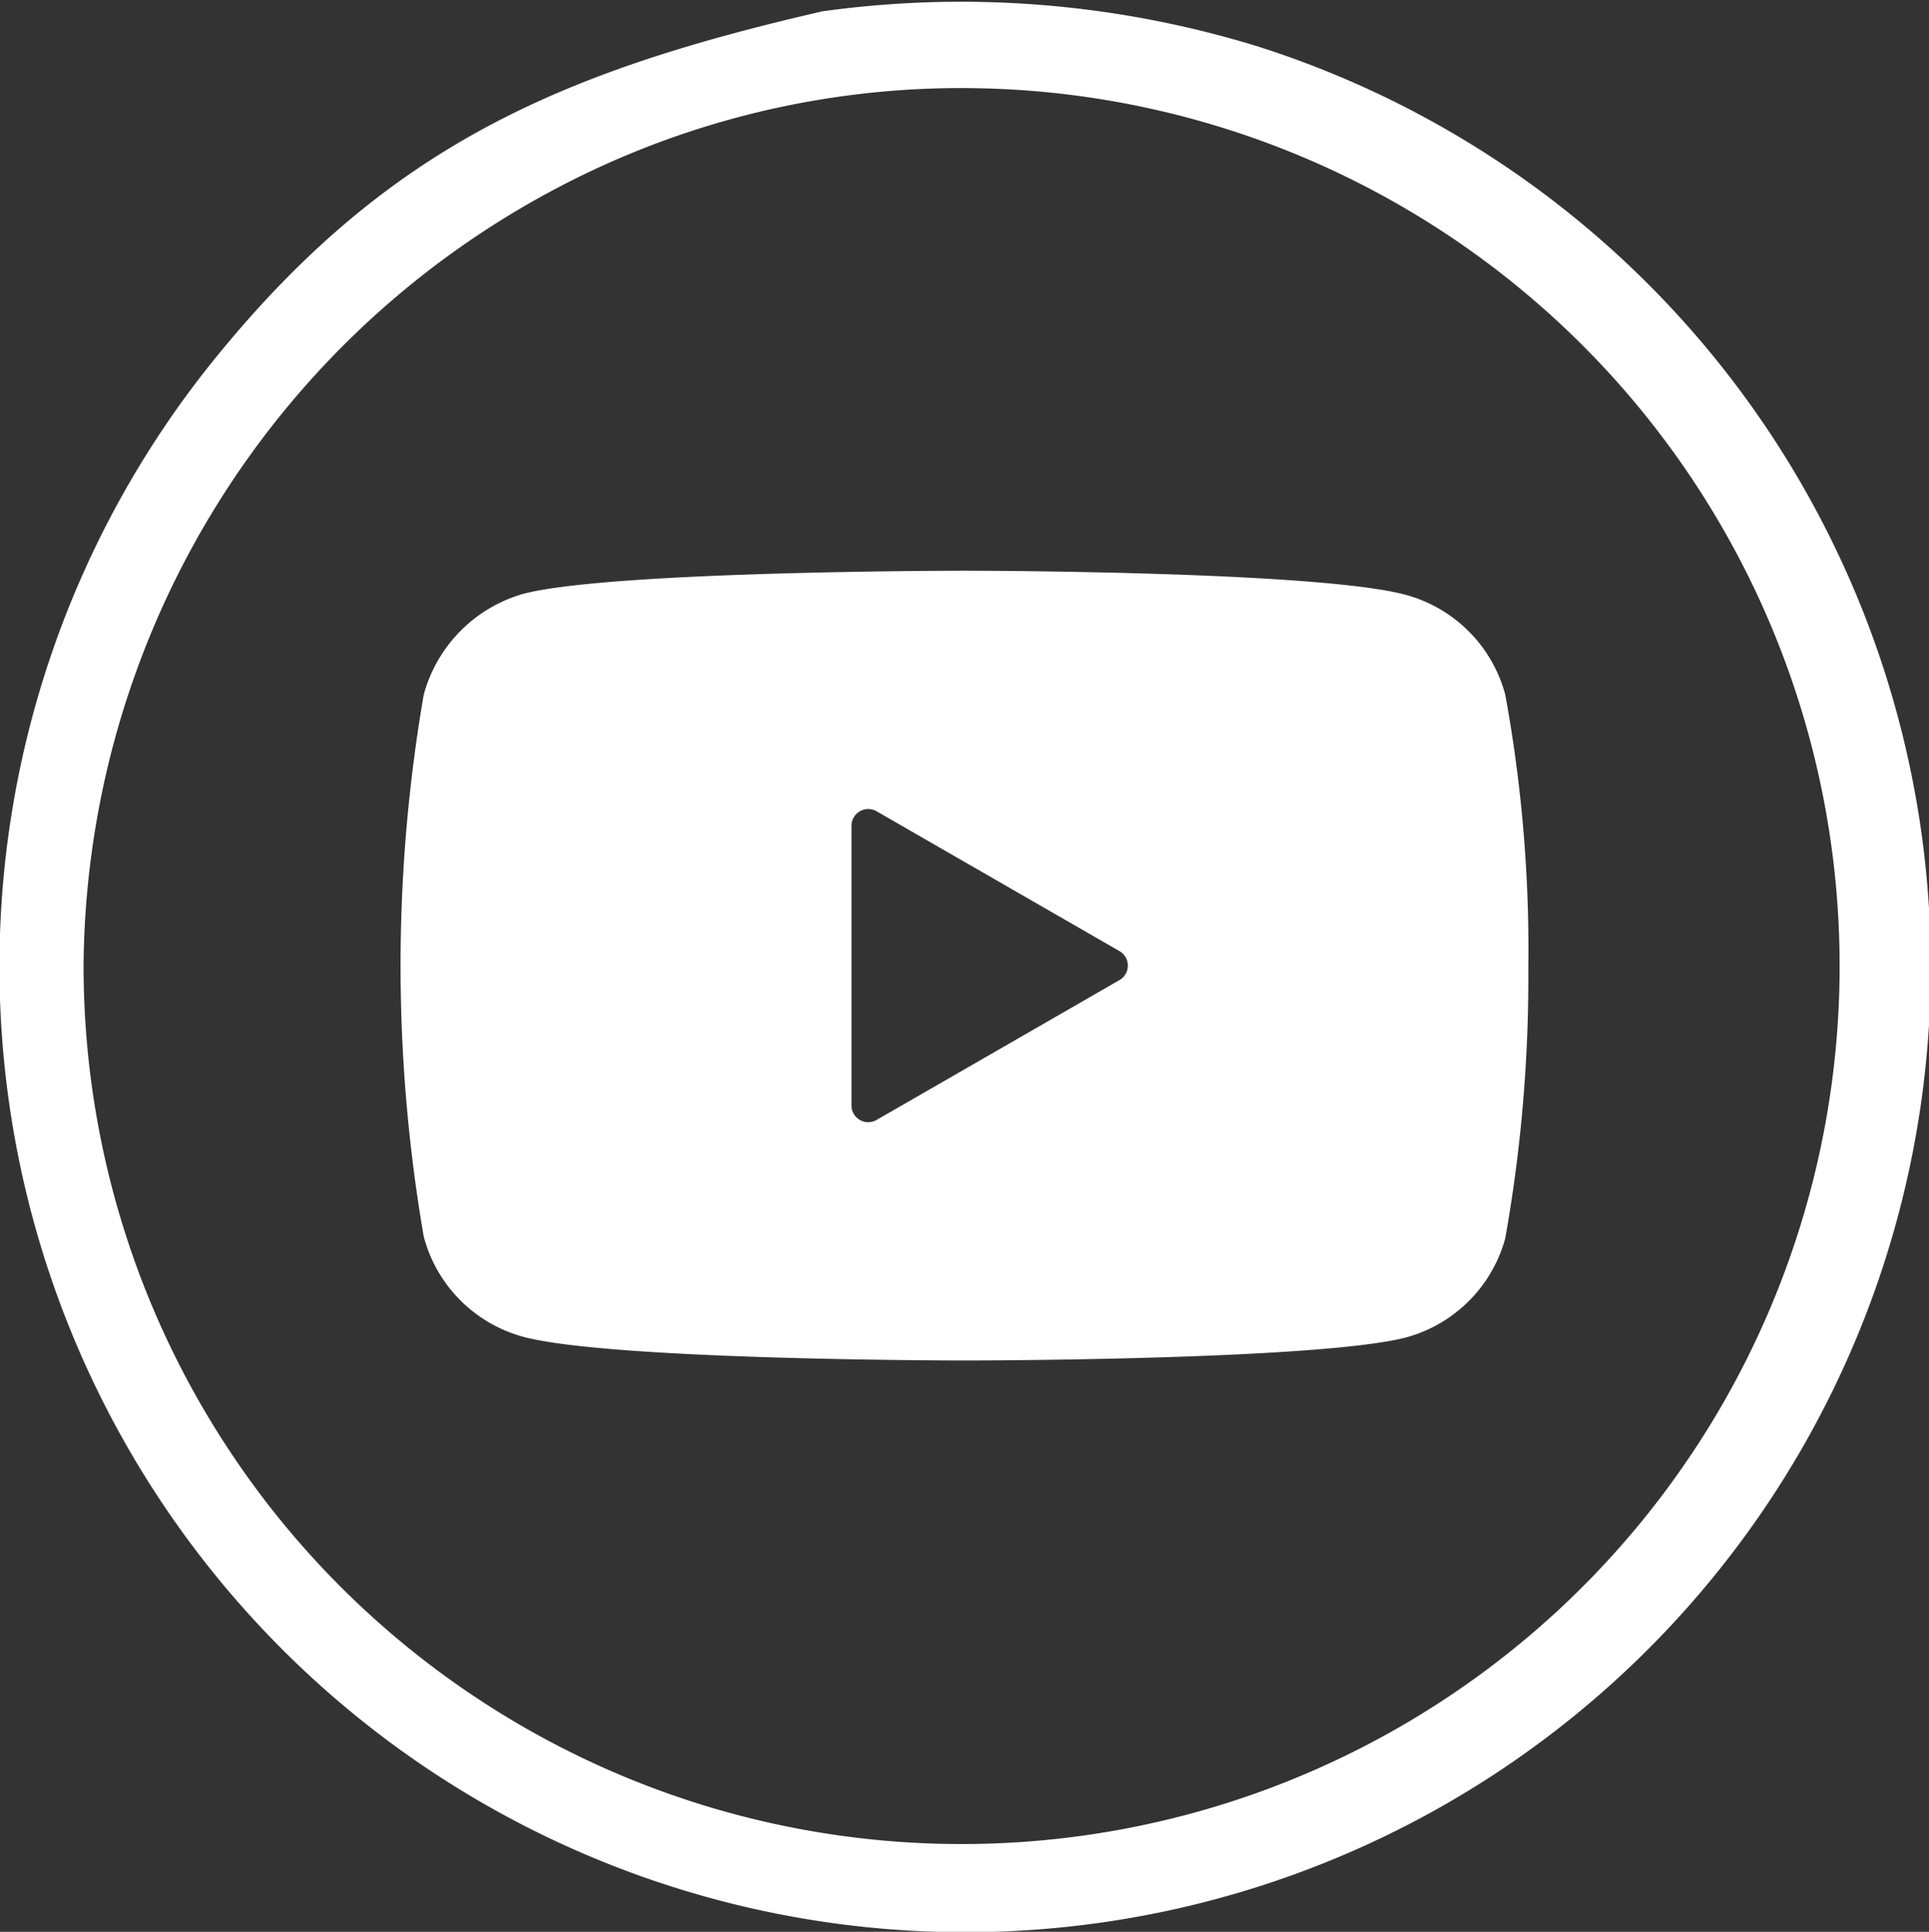
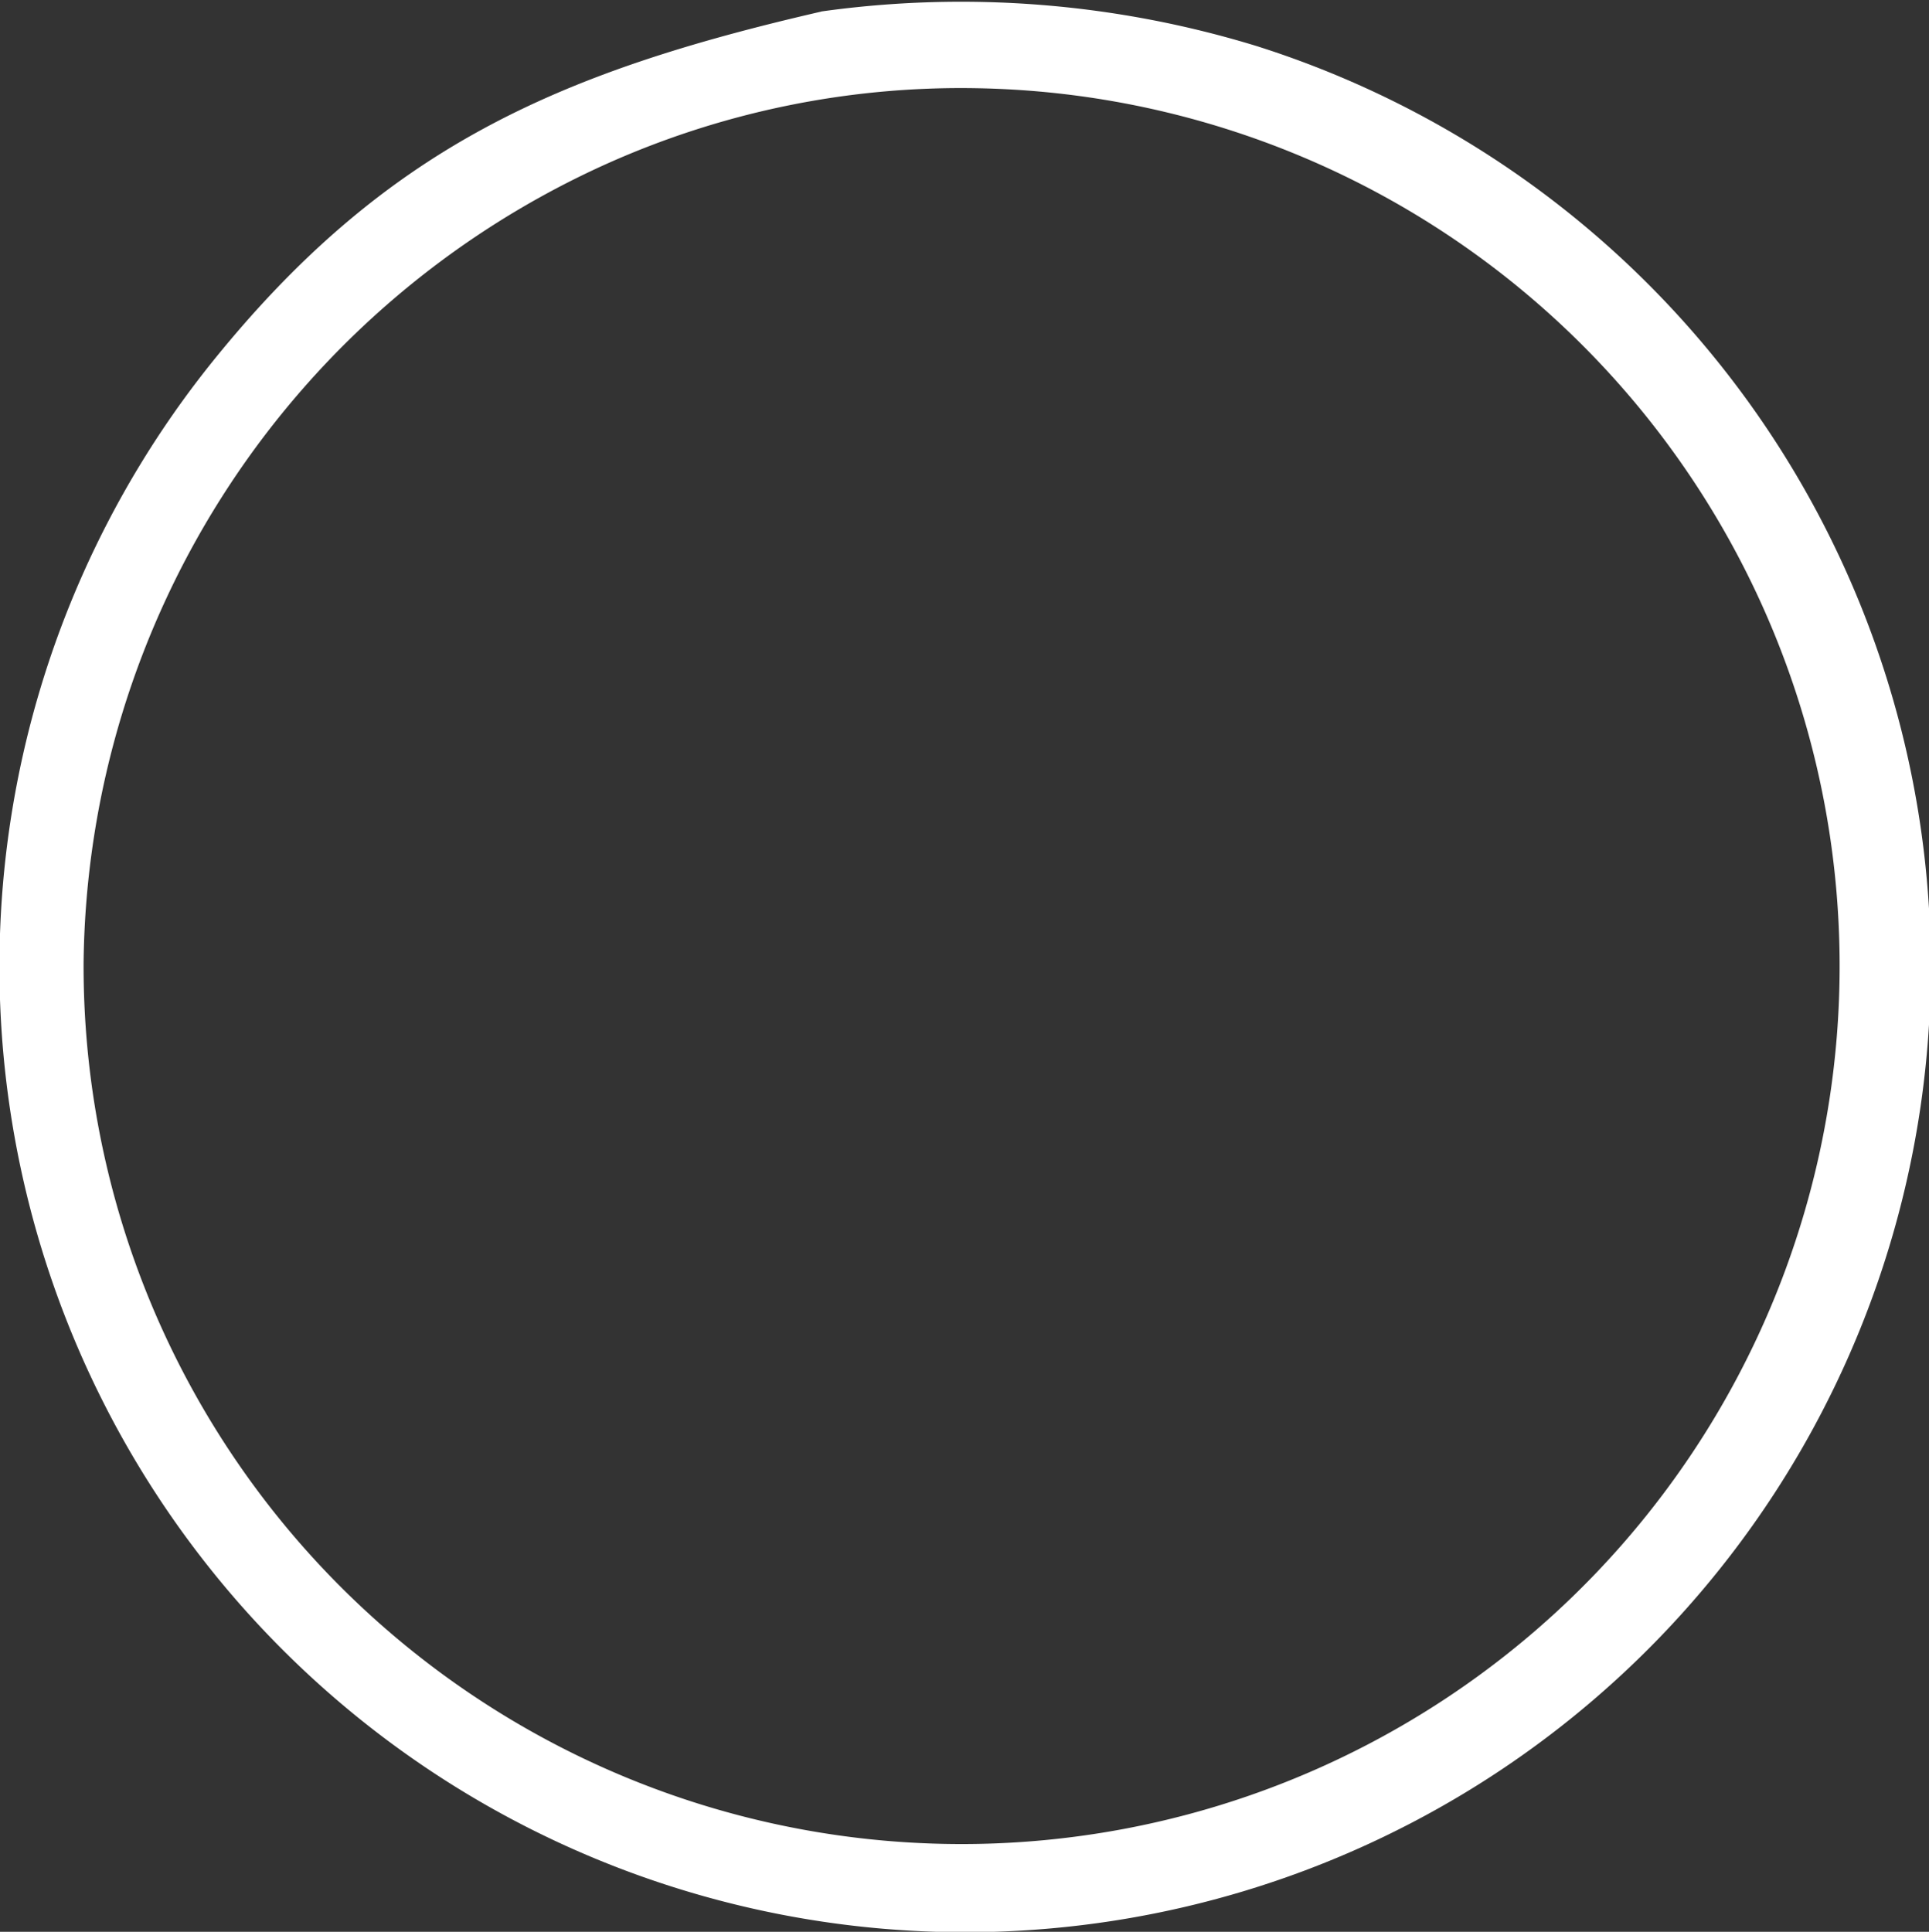
<svg xmlns="http://www.w3.org/2000/svg" width="33.46" height="33.51" data-name="Group 110" viewBox="0 0 33.46 33.51">
  <rect x="0" y="0" width="33.46" height="33.51" fill="#333333" stroke="none" />
  <defs>
    <clipPath id="a">
      <path fill="#fff" d="M0 0h33.46v33.51H0z" data-name="Rectangle 47" />
    </clipPath>
  </defs>
  <g fill="#fff" clip-path="url(#a)" data-name="Group 109">
    <path fill-rule="evenodd" d="M1.45 16.69a15.38 15.38 0 0 1 9.1-13.86 15.02 15.02 0 0 1 6.38-1.3A15.23 15.23 0 1 1 1.45 16.68M14.25.2c-4.6 1.06-7.6 2.37-10.61 6.13A16.75 16.75 0 1 0 21.8.8a17.48 17.48 0 0 0-7.56-.6" data-name="Path 435" />
-     <path d="M26.11 12.05a2.45 2.45 0 0 0-1.72-1.73c-1.53-.42-7.66-.42-7.66-.42s-6.12 0-7.65.4a2.5 2.5 0 0 0-1.73 1.75 27.68 27.68 0 0 0 0 9.4 2.45 2.45 0 0 0 1.73 1.74c1.54.41 7.65.41 7.65.41s6.12 0 7.66-.4a2.45 2.45 0 0 0 1.72-1.72 25.84 25.84 0 0 0 .4-4.7 24.52 24.52 0 0 0-.4-4.73M19.42 17l-4.22 2.43a.29.29 0 0 1-.43-.25v-4.86a.29.29 0 0 1 .43-.25l4.22 2.43a.29.29 0 0 1 0 .5" data-name="Path 436" />
  </g>
</svg>